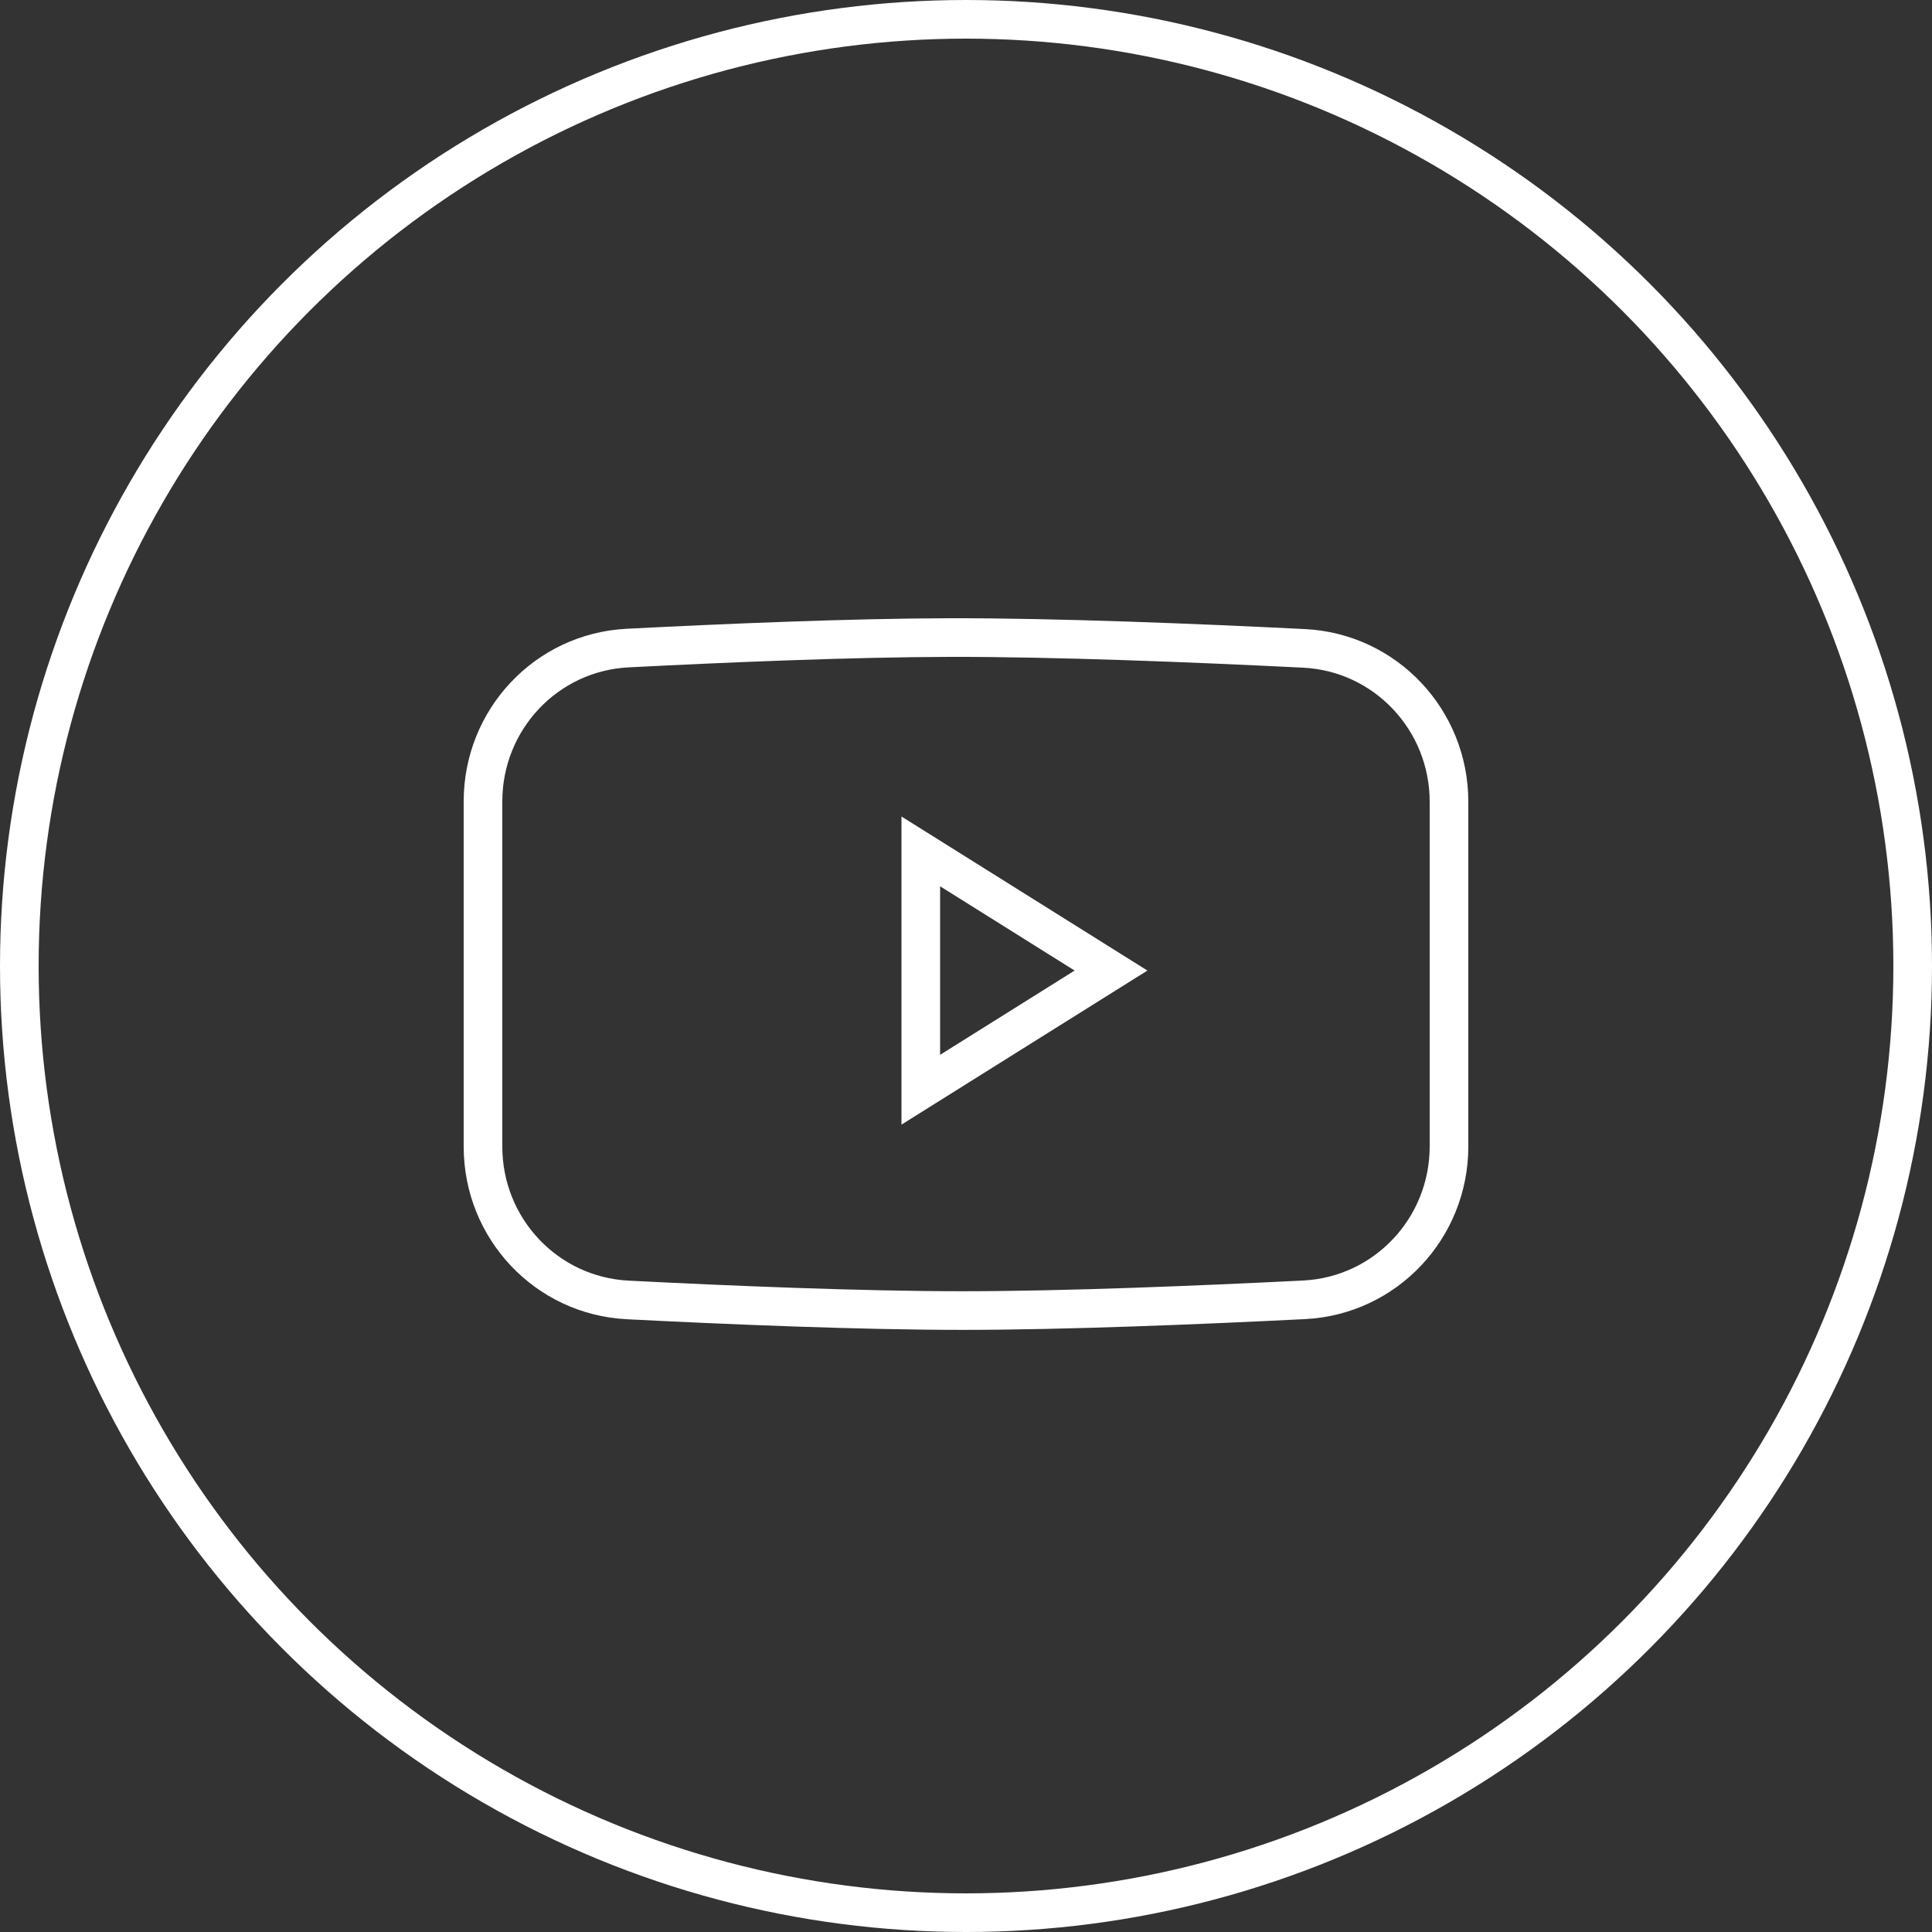
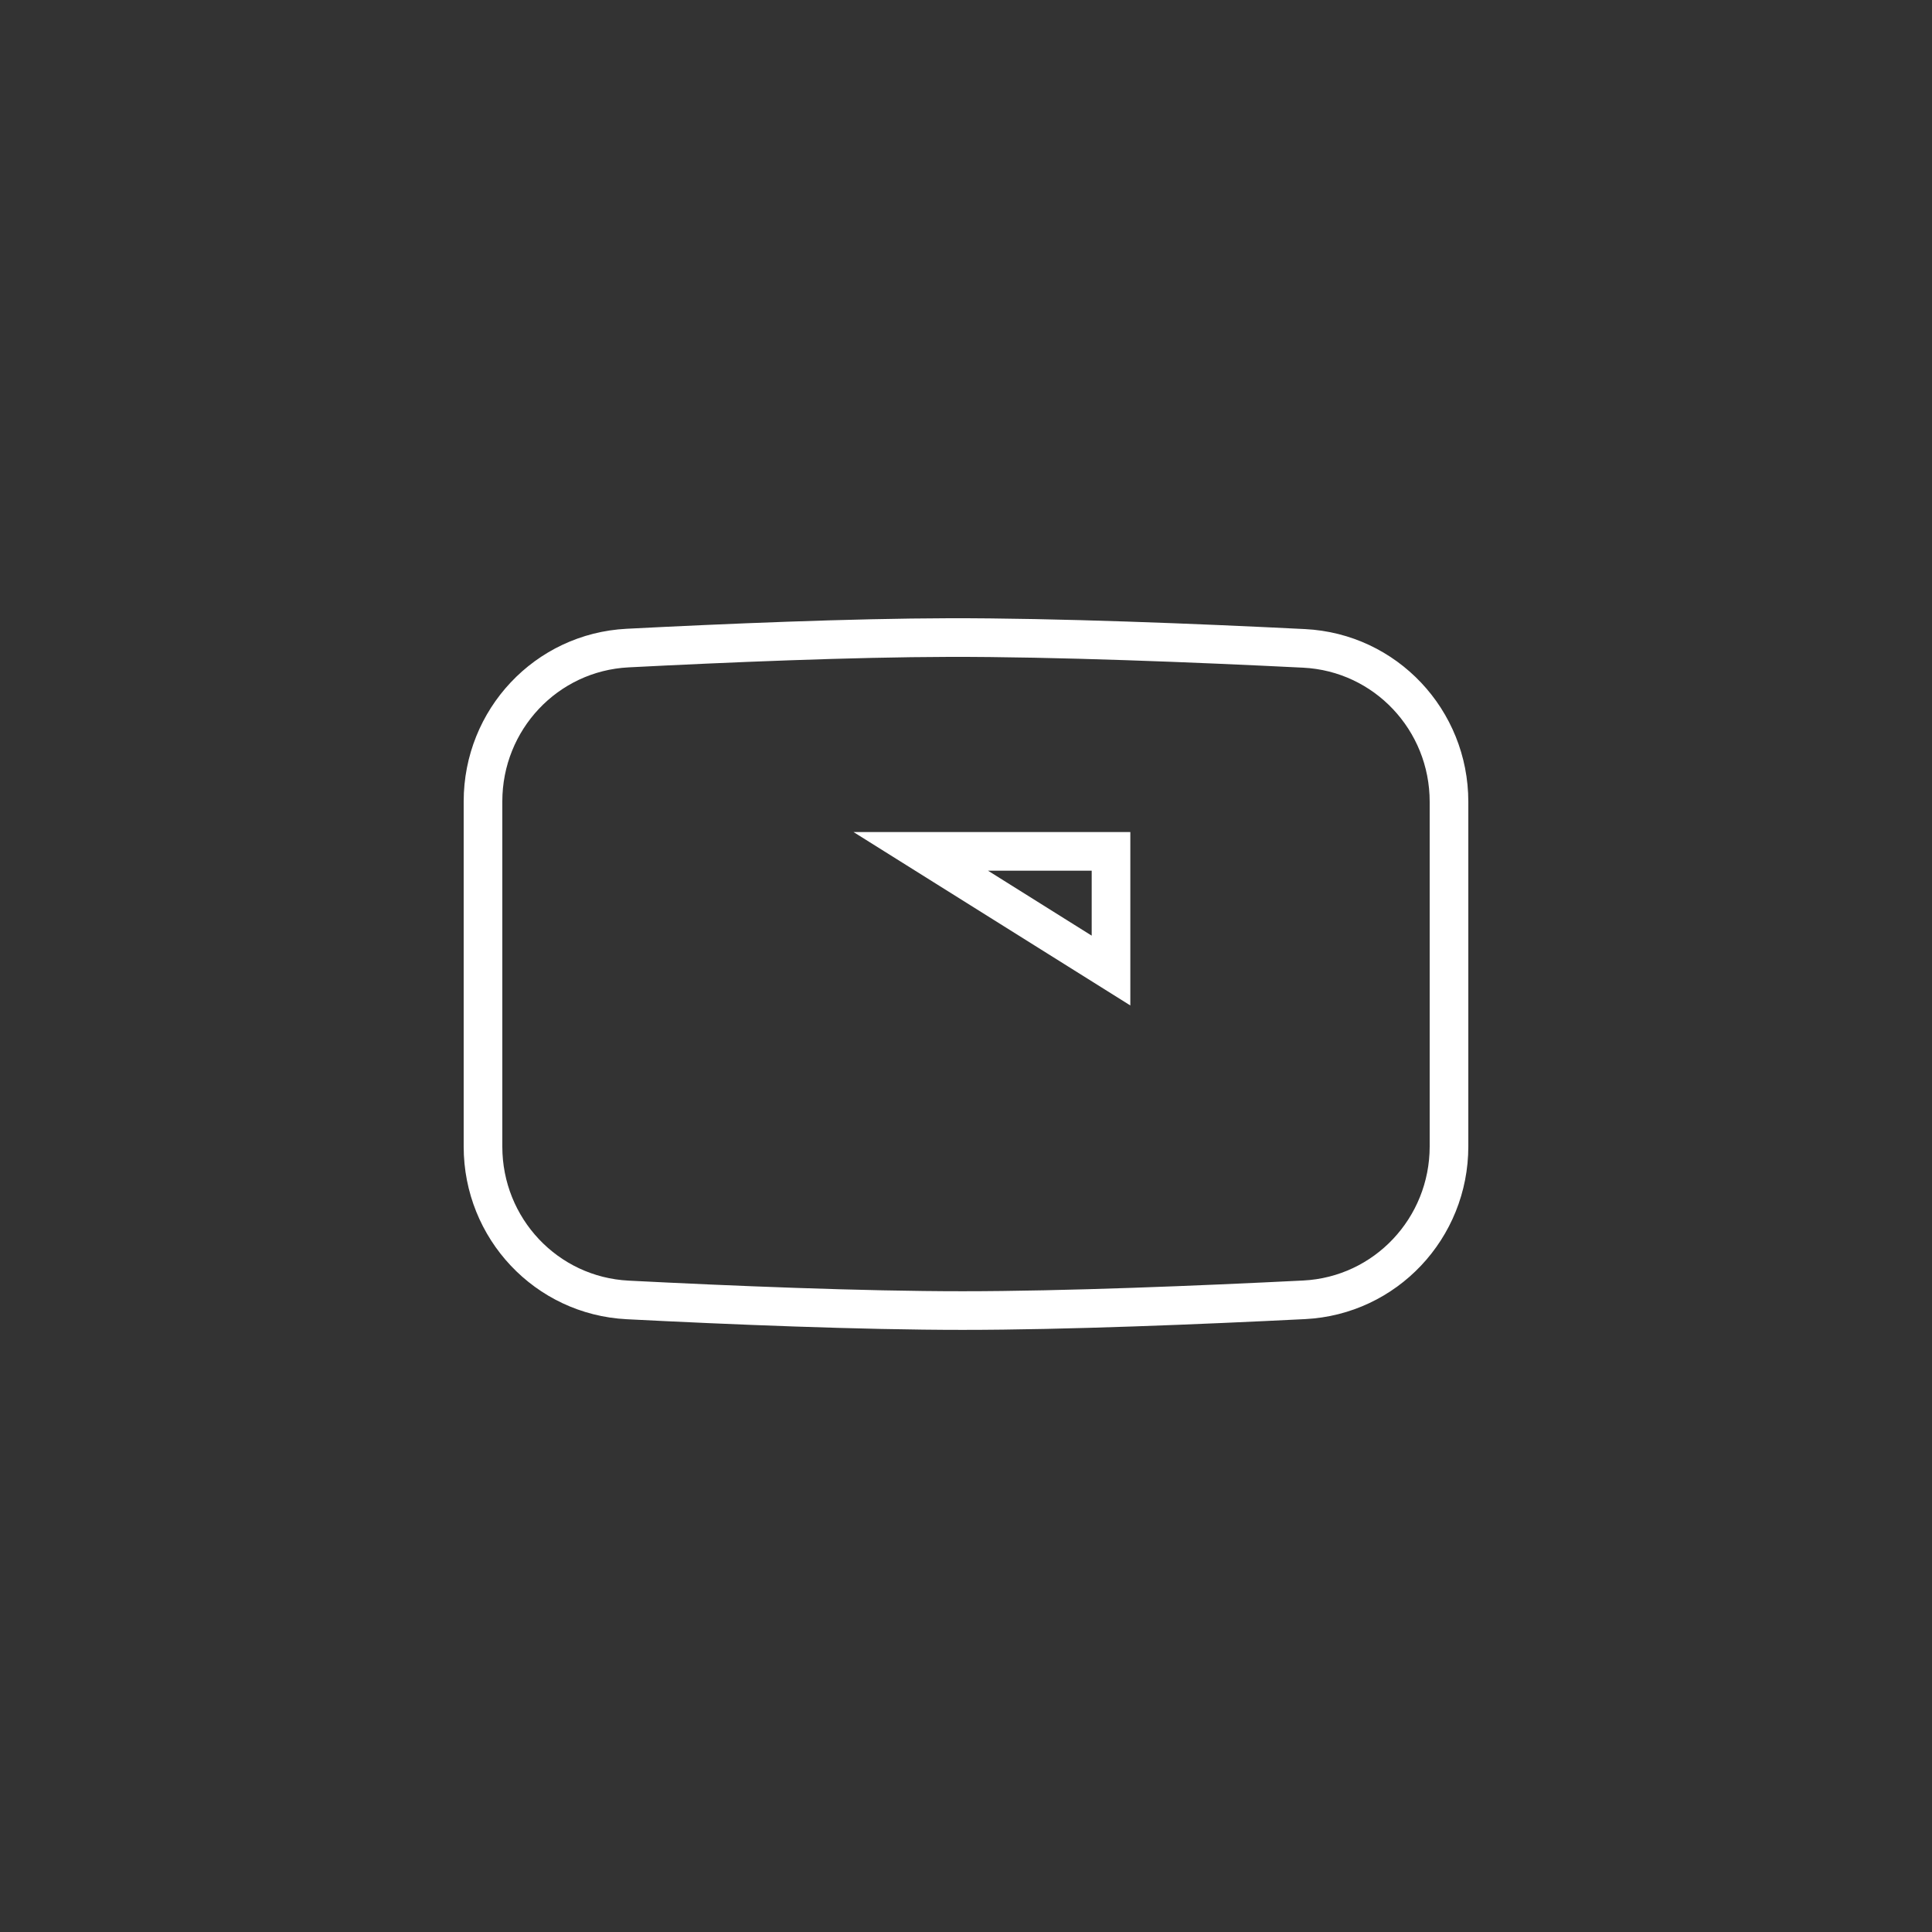
<svg xmlns="http://www.w3.org/2000/svg" width="50" height="50" viewBox="0 0 50 50" fill="none">
  <rect x="0" y="0" width="50" height="50" fill="#333333" stroke="none" />
-   <circle cx="25" cy="25" r="24.5" stroke="white" />
  <path d="M37.5 20.75V29.668C37.5 31.786 35.858 33.533 33.751 33.639C31.05 33.774 27.574 33.917 24.912 33.917C22.274 33.917 18.886 33.777 16.243 33.642C14.139 33.535 12.5 31.79 12.5 29.674V20.741C12.5 18.625 14.137 16.88 16.241 16.772C18.794 16.641 22.028 16.506 24.554 16.5C27.327 16.494 30.959 16.641 33.749 16.78C35.856 16.885 37.5 18.632 37.5 20.75Z" stroke="white" />
-   <path d="M23.83 22.034L28.753 25.118L23.83 28.202V22.034Z" stroke="white" />
+   <path d="M23.83 22.034L28.753 25.118V22.034Z" stroke="white" />
</svg>